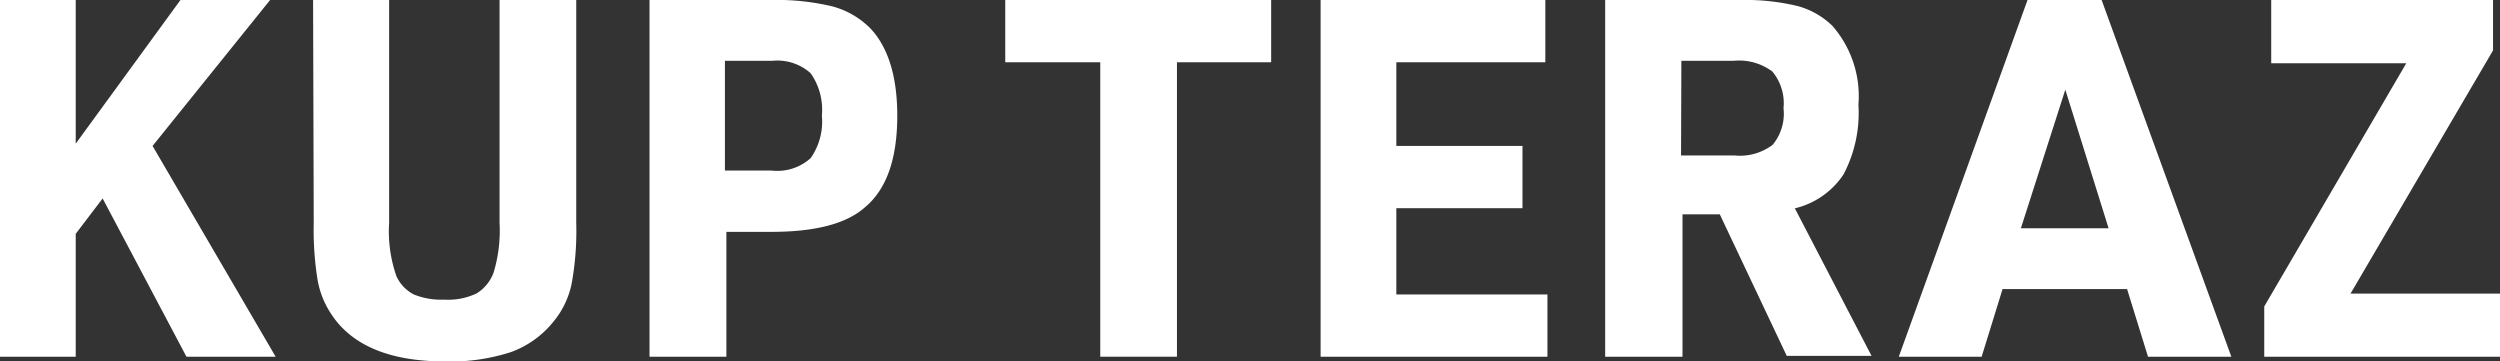
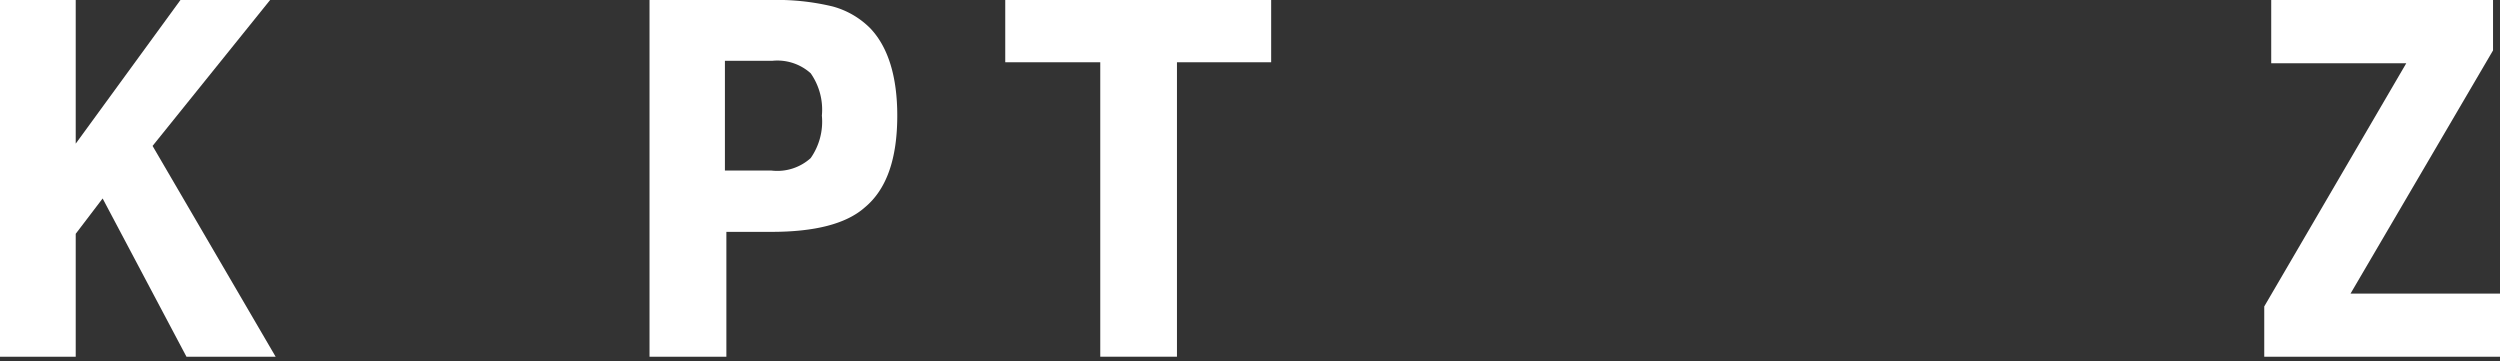
<svg xmlns="http://www.w3.org/2000/svg" viewBox="0 0 154.19 22.29">
  <rect x="0" y="0" width="154.19" height="22.29" fill="#333333" stroke="none" />
  <defs>
    <style>.cls-1{fill:#fff;}</style>
  </defs>
  <g id="Layer_2" data-name="Layer 2">
    <g id="Layer_1-2" data-name="Layer 1">
      <path class="cls-1" d="M0,22V0H4.67V8.86L11.13,0h5.53L9.41,9,17,22H11.5L6.33,12.24,4.67,14.42V22Z" />
-       <path class="cls-1" d="M19.31,0H24V13.74a8.35,8.35,0,0,0,.46,3.32,2.41,2.41,0,0,0,1.06,1.1,4.46,4.46,0,0,0,1.87.32,4.1,4.1,0,0,0,2-.38,2.53,2.53,0,0,0,1.05-1.28,8.91,8.91,0,0,0,.37-3.08V0h4.73V13.74a18.1,18.1,0,0,1-.29,3.79,5.35,5.35,0,0,1-1.06,2.24,6,6,0,0,1-2.66,1.94,12.05,12.05,0,0,1-4.1.58c-3.41,0-5.75-1-7-2.92a5.48,5.48,0,0,1-.85-2.15,19.46,19.46,0,0,1-.23-3.48Z" />
      <path class="cls-1" d="M44.8,14.3V22H40.06V0h7.5a14.64,14.64,0,0,1,3.8.4,5.17,5.17,0,0,1,2.32,1.35c1.11,1.17,1.66,3,1.66,5.38,0,2.65-.65,4.54-2,5.66q-1.71,1.52-5.81,1.51Zm-.09-3.78h2.88A3.07,3.07,0,0,0,50,9.75a3.92,3.92,0,0,0,.69-2.62A3.91,3.91,0,0,0,50,4.52a3.07,3.07,0,0,0-2.36-.77H44.71Z" />
      <path class="cls-1" d="M67.86,22V3.84H62V0H78.4V3.84H72.59V22Z" />
-       <path class="cls-1" d="M81.45,22V0H95.31V3.84H86.12V9H93.9v3.84H86.12v5.32h9.32V22Z" />
-       <path class="cls-1" d="M103.77,13.22V22H99V0h8.34a13.76,13.76,0,0,1,3.52.37,4.9,4.9,0,0,1,2.16,1.23,6.59,6.59,0,0,1,1.6,4.86,8.13,8.13,0,0,1-.92,4.3,5,5,0,0,1-3,2.09l4.73,9.1H110.2l-4.13-8.73Zm-.09-3.63H107a3.33,3.33,0,0,0,2.33-.66A3,3,0,0,0,110,6.67a3.05,3.05,0,0,0-.69-2.26,3.43,3.43,0,0,0-2.39-.66h-3.22Z" />
-       <path class="cls-1" d="M131.19,17.83h-7.68L122.22,22h-5.11L125.05,0h4.57l8,22h-5.14Zm-1.14-3.75-2.67-8.55-2.74,8.55Z" />
      <path class="cls-1" d="M139.65,22v-3.1l8.76-15h-8.33V0h13.68V3.11l-8.79,15h9.22V22Z" />
    </g>
  </g>
</svg>